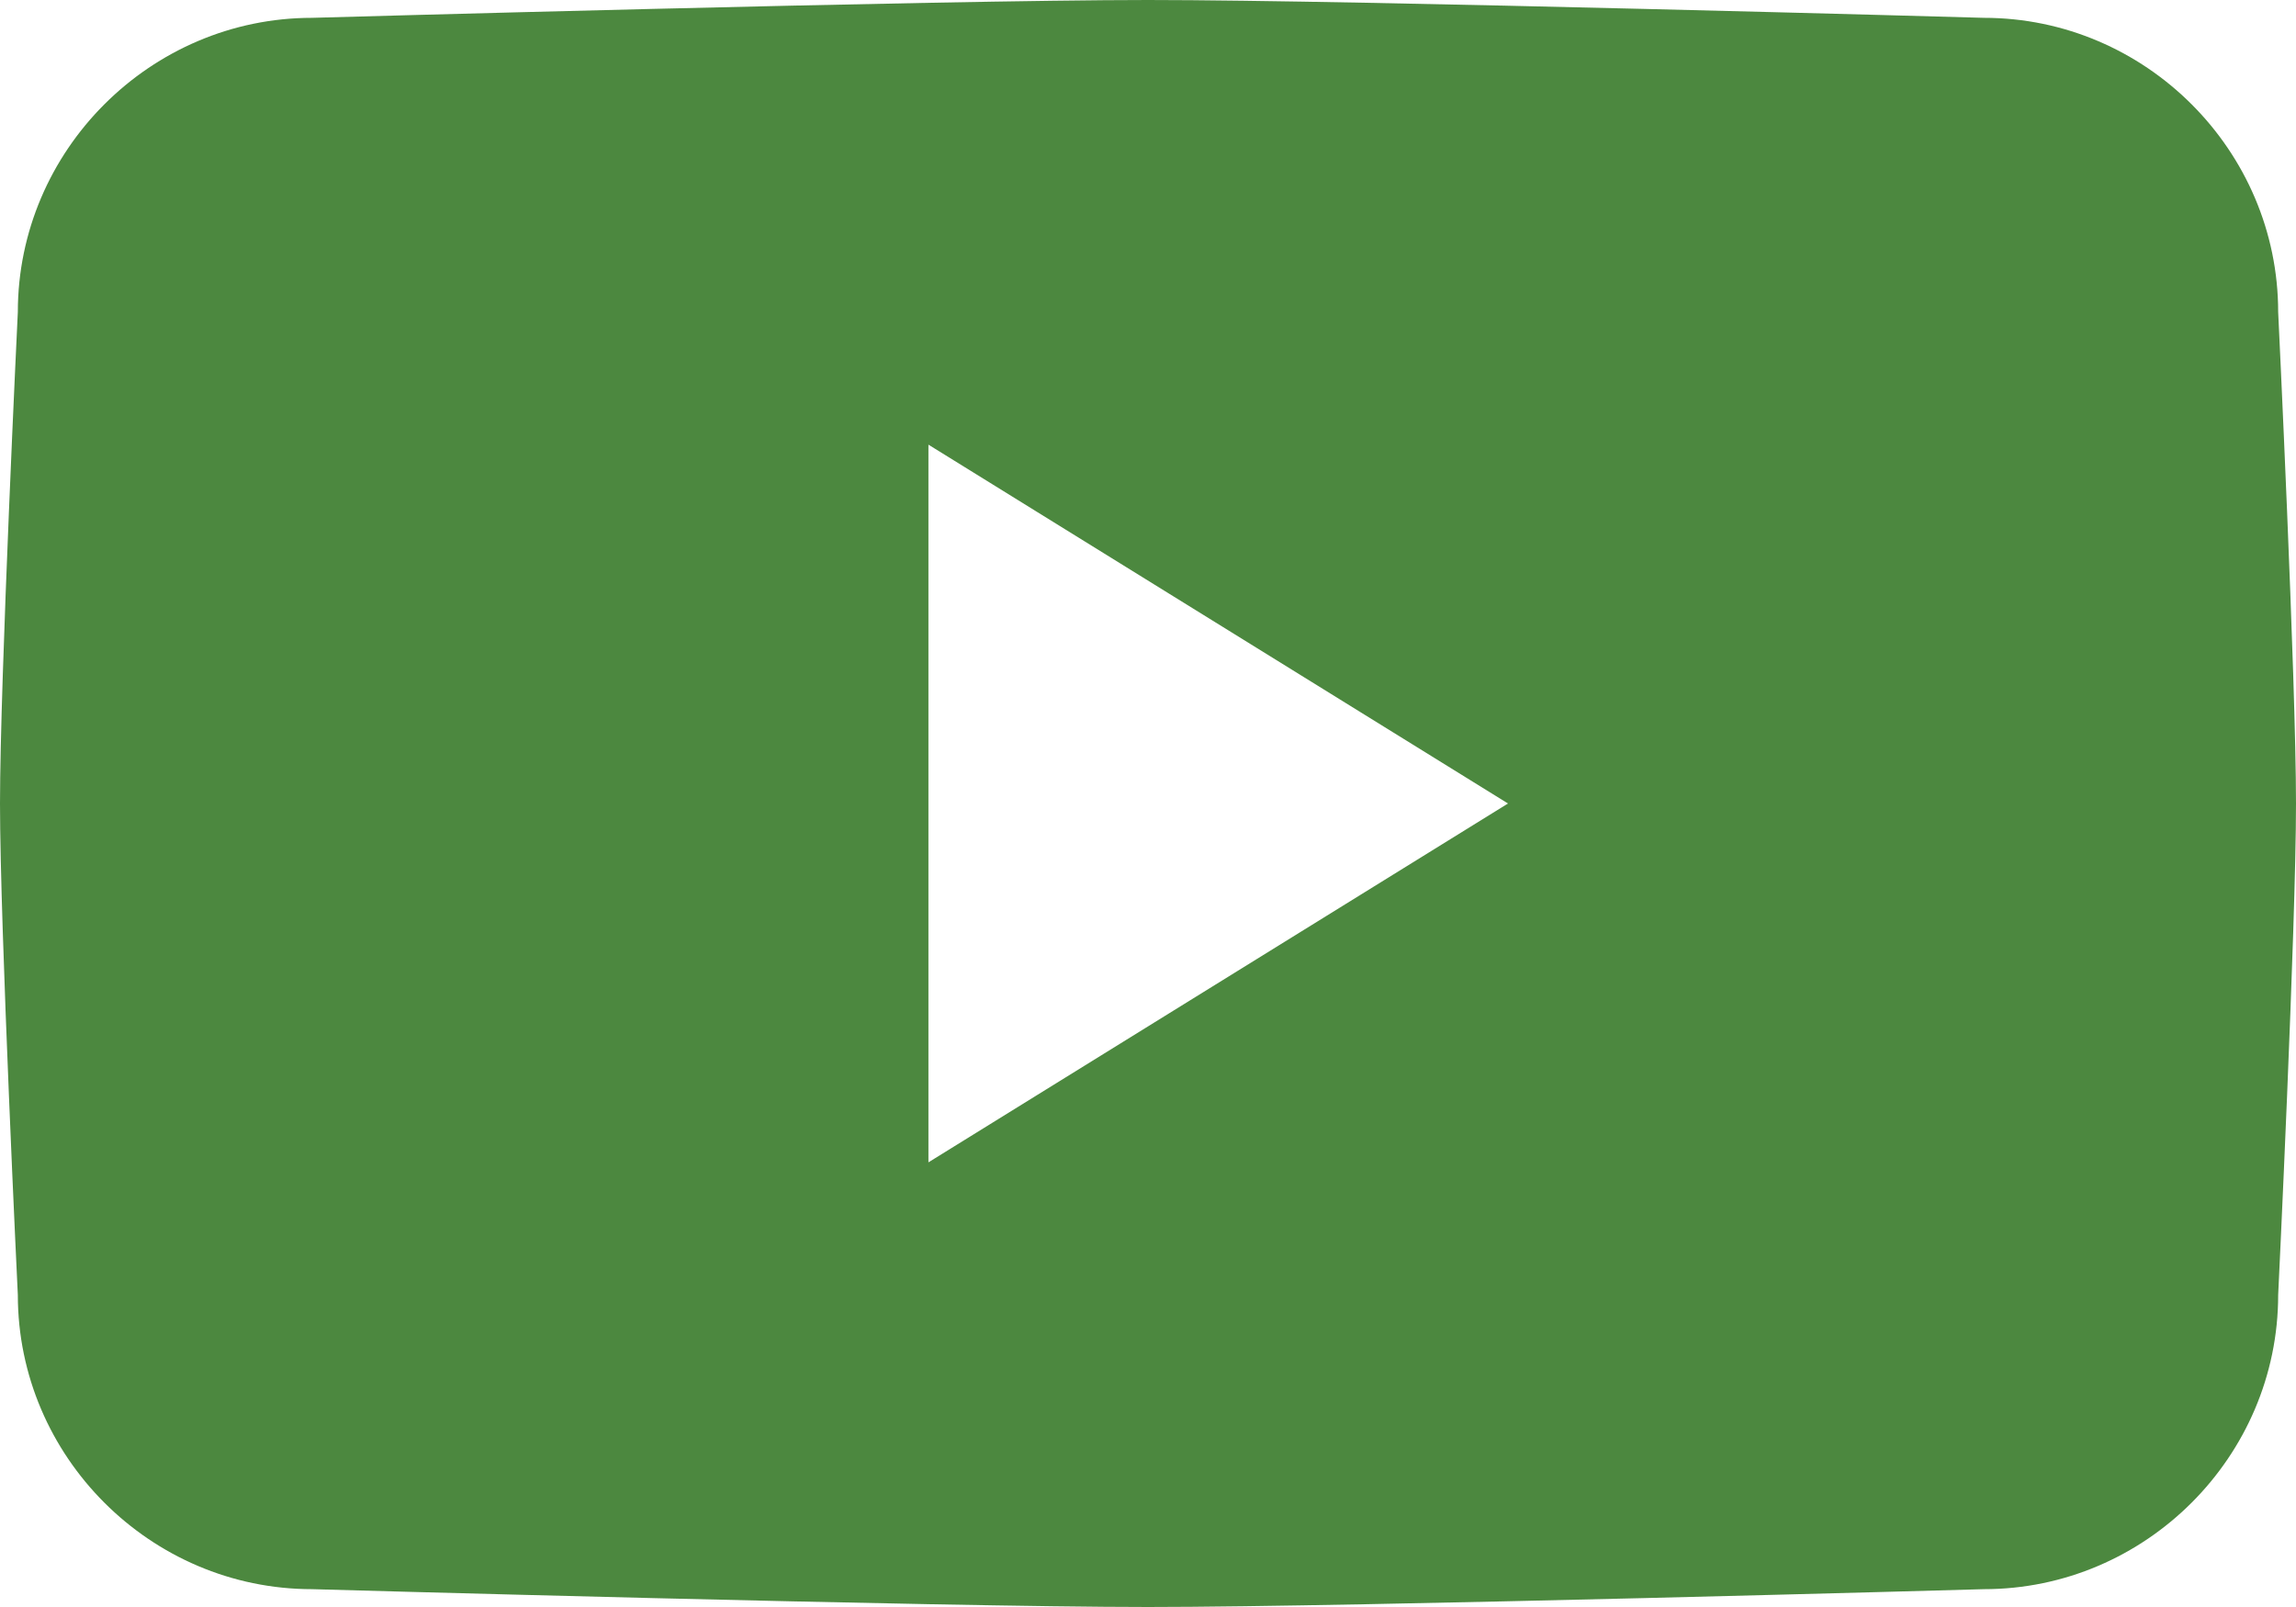
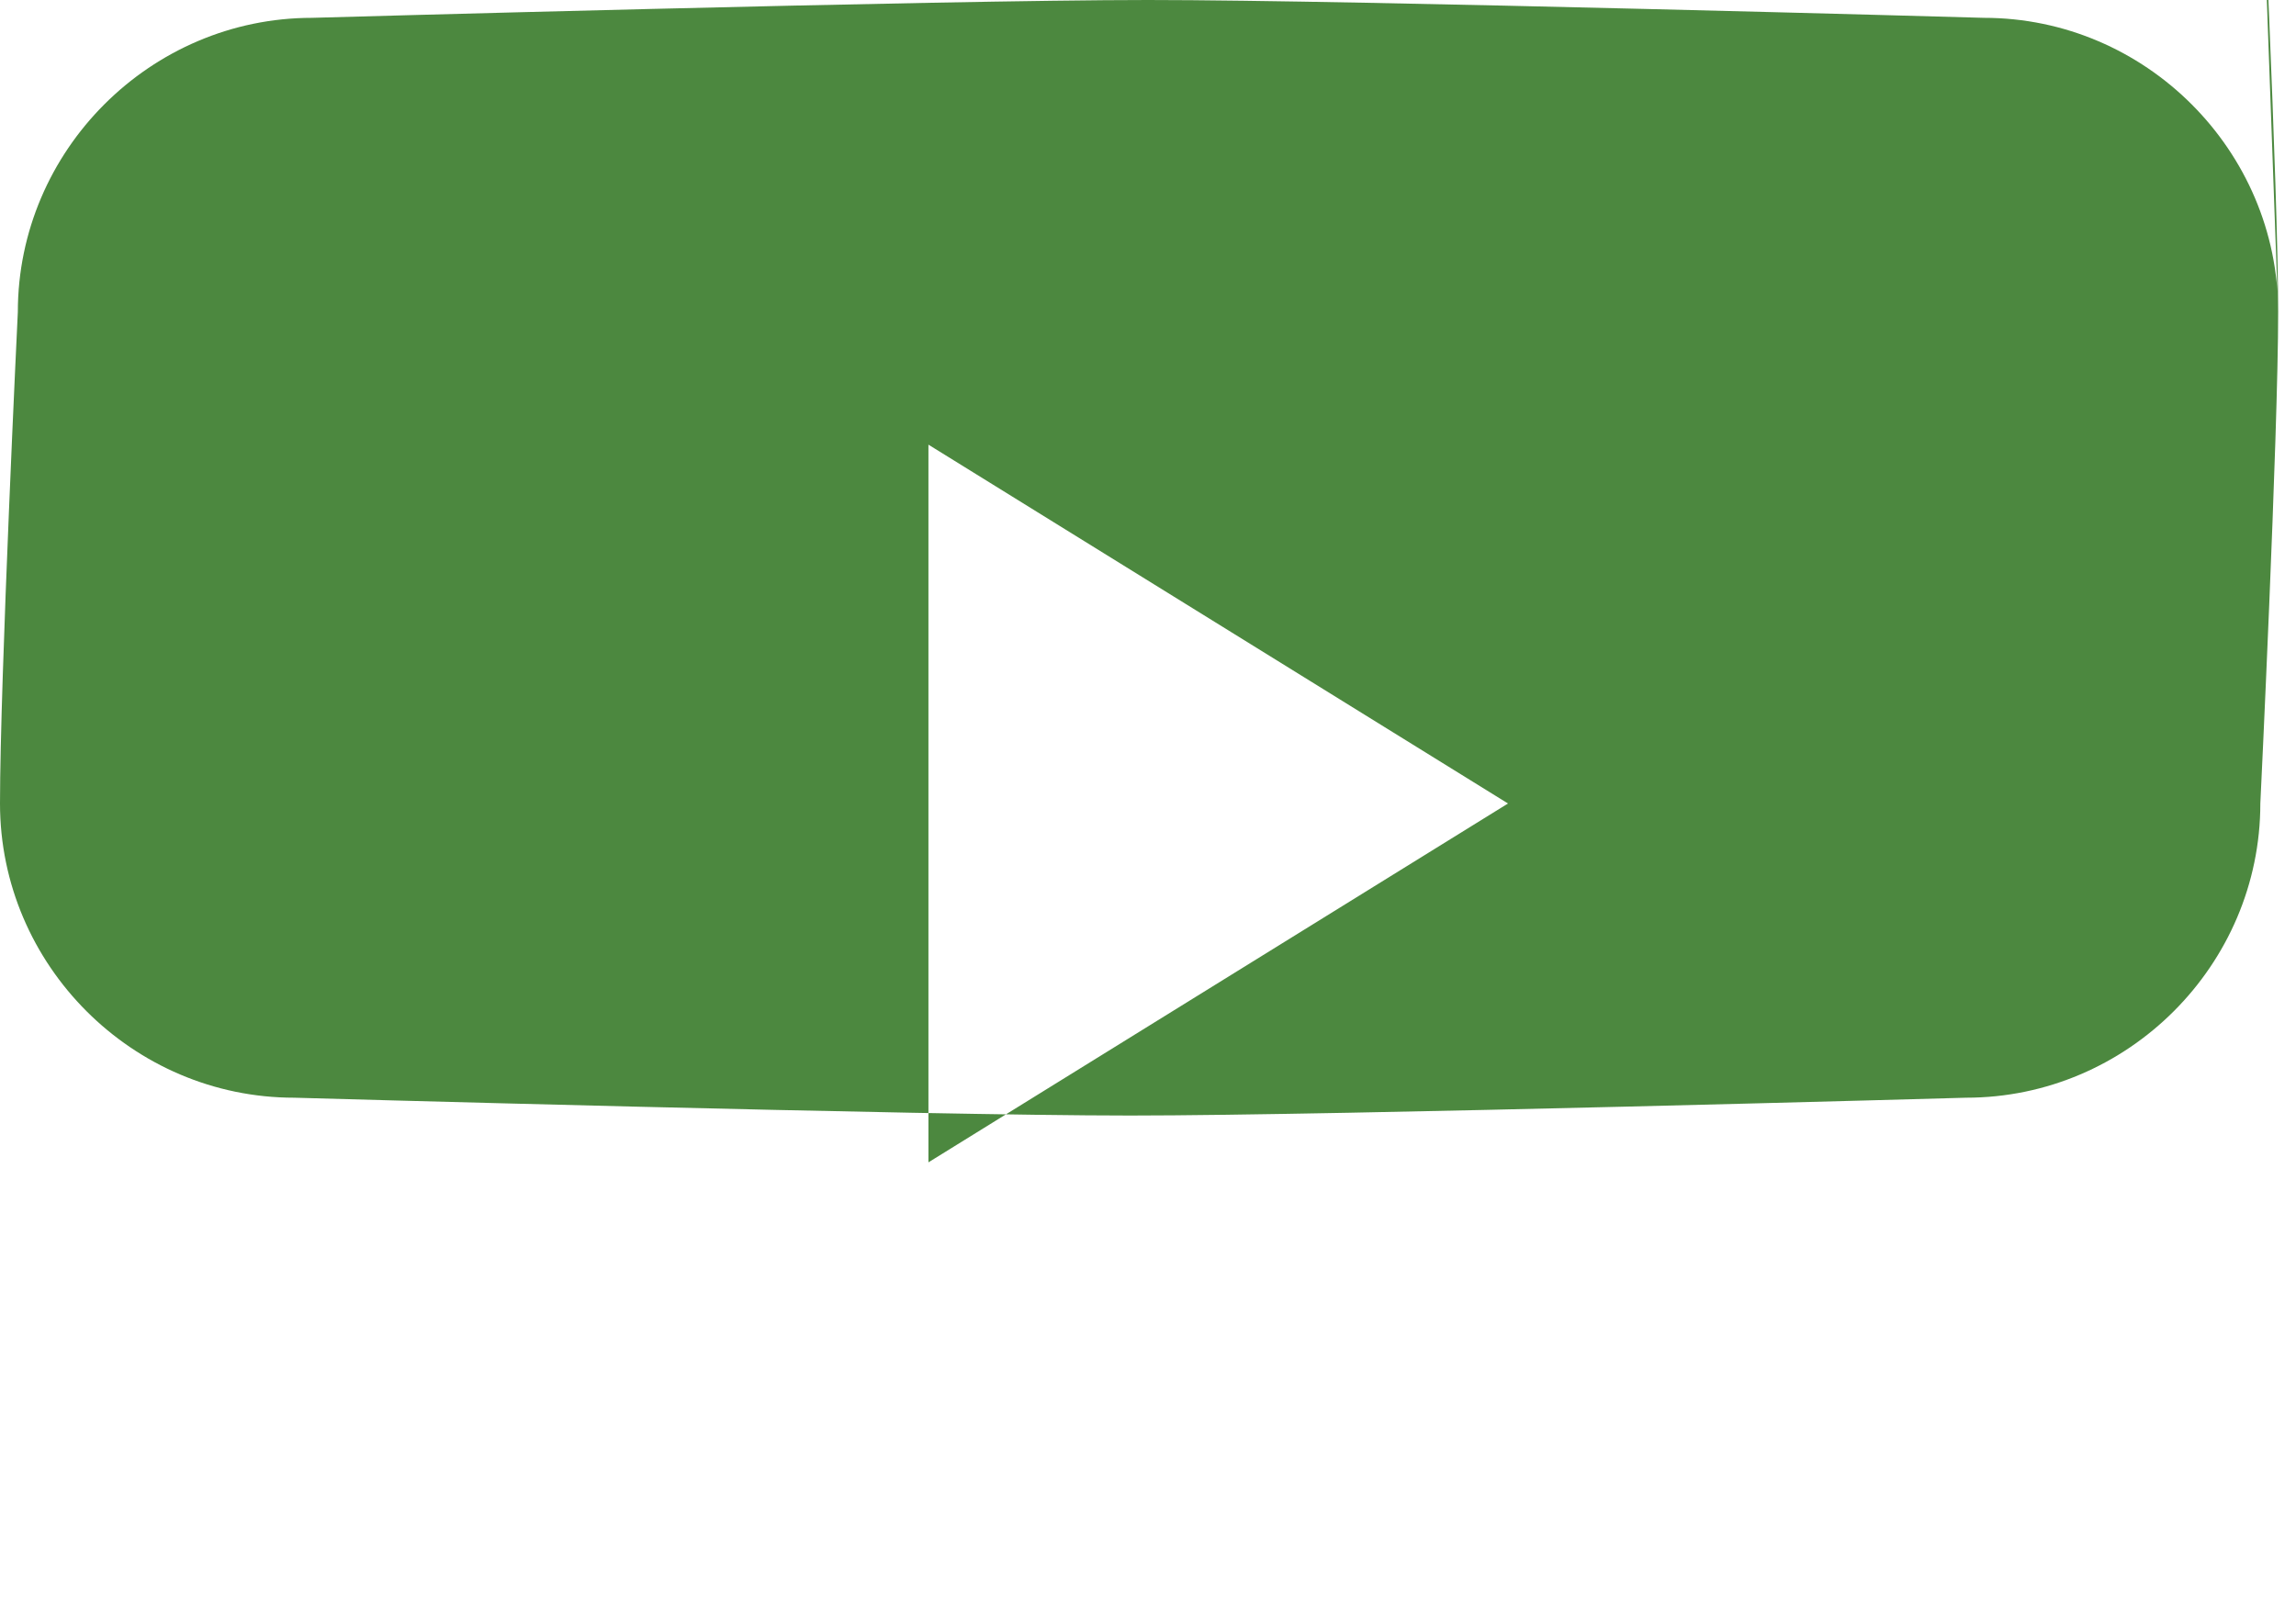
<svg xmlns="http://www.w3.org/2000/svg" id="Layer_2" data-name="Layer 2" viewBox="0 0 20.6 14.42">
  <defs>
    <style>
      .cls-1 {
        fill: #4c883f;
        stroke-width: 0px;
      }
    </style>
  </defs>
  <g id="Laag_1" data-name="Laag 1">
-     <path class="cls-1" d="M20.44,2.8c0-1.45-1.19-2.64-2.64-2.64,0,0-5.63-.16-7.5-.16S2.8.16,2.8.16C1.35.16.16,1.35.16,2.8c0,0-.16,3.31-.16,4.41s.16,4.41.16,4.41c0,1.45,1.19,2.64,2.64,2.64,0,0,5.63.16,7.5.16s7.5-.16,7.5-.16c1.45,0,2.64-1.19,2.64-2.64,0,0,.16-3.3.16-4.41s-.16-4.41-.16-4.41ZM8.33,10.43V3.99l5.2,3.22-5.2,3.22Z" />
+     <path class="cls-1" d="M20.44,2.8c0-1.45-1.19-2.64-2.64-2.64,0,0-5.63-.16-7.5-.16S2.8.16,2.8.16C1.35.16.16,1.35.16,2.8c0,0-.16,3.31-.16,4.41c0,1.45,1.19,2.64,2.64,2.64,0,0,5.63.16,7.5.16s7.5-.16,7.5-.16c1.45,0,2.64-1.19,2.64-2.64,0,0,.16-3.3.16-4.41s-.16-4.41-.16-4.41ZM8.33,10.43V3.99l5.2,3.22-5.2,3.22Z" />
  </g>
</svg>